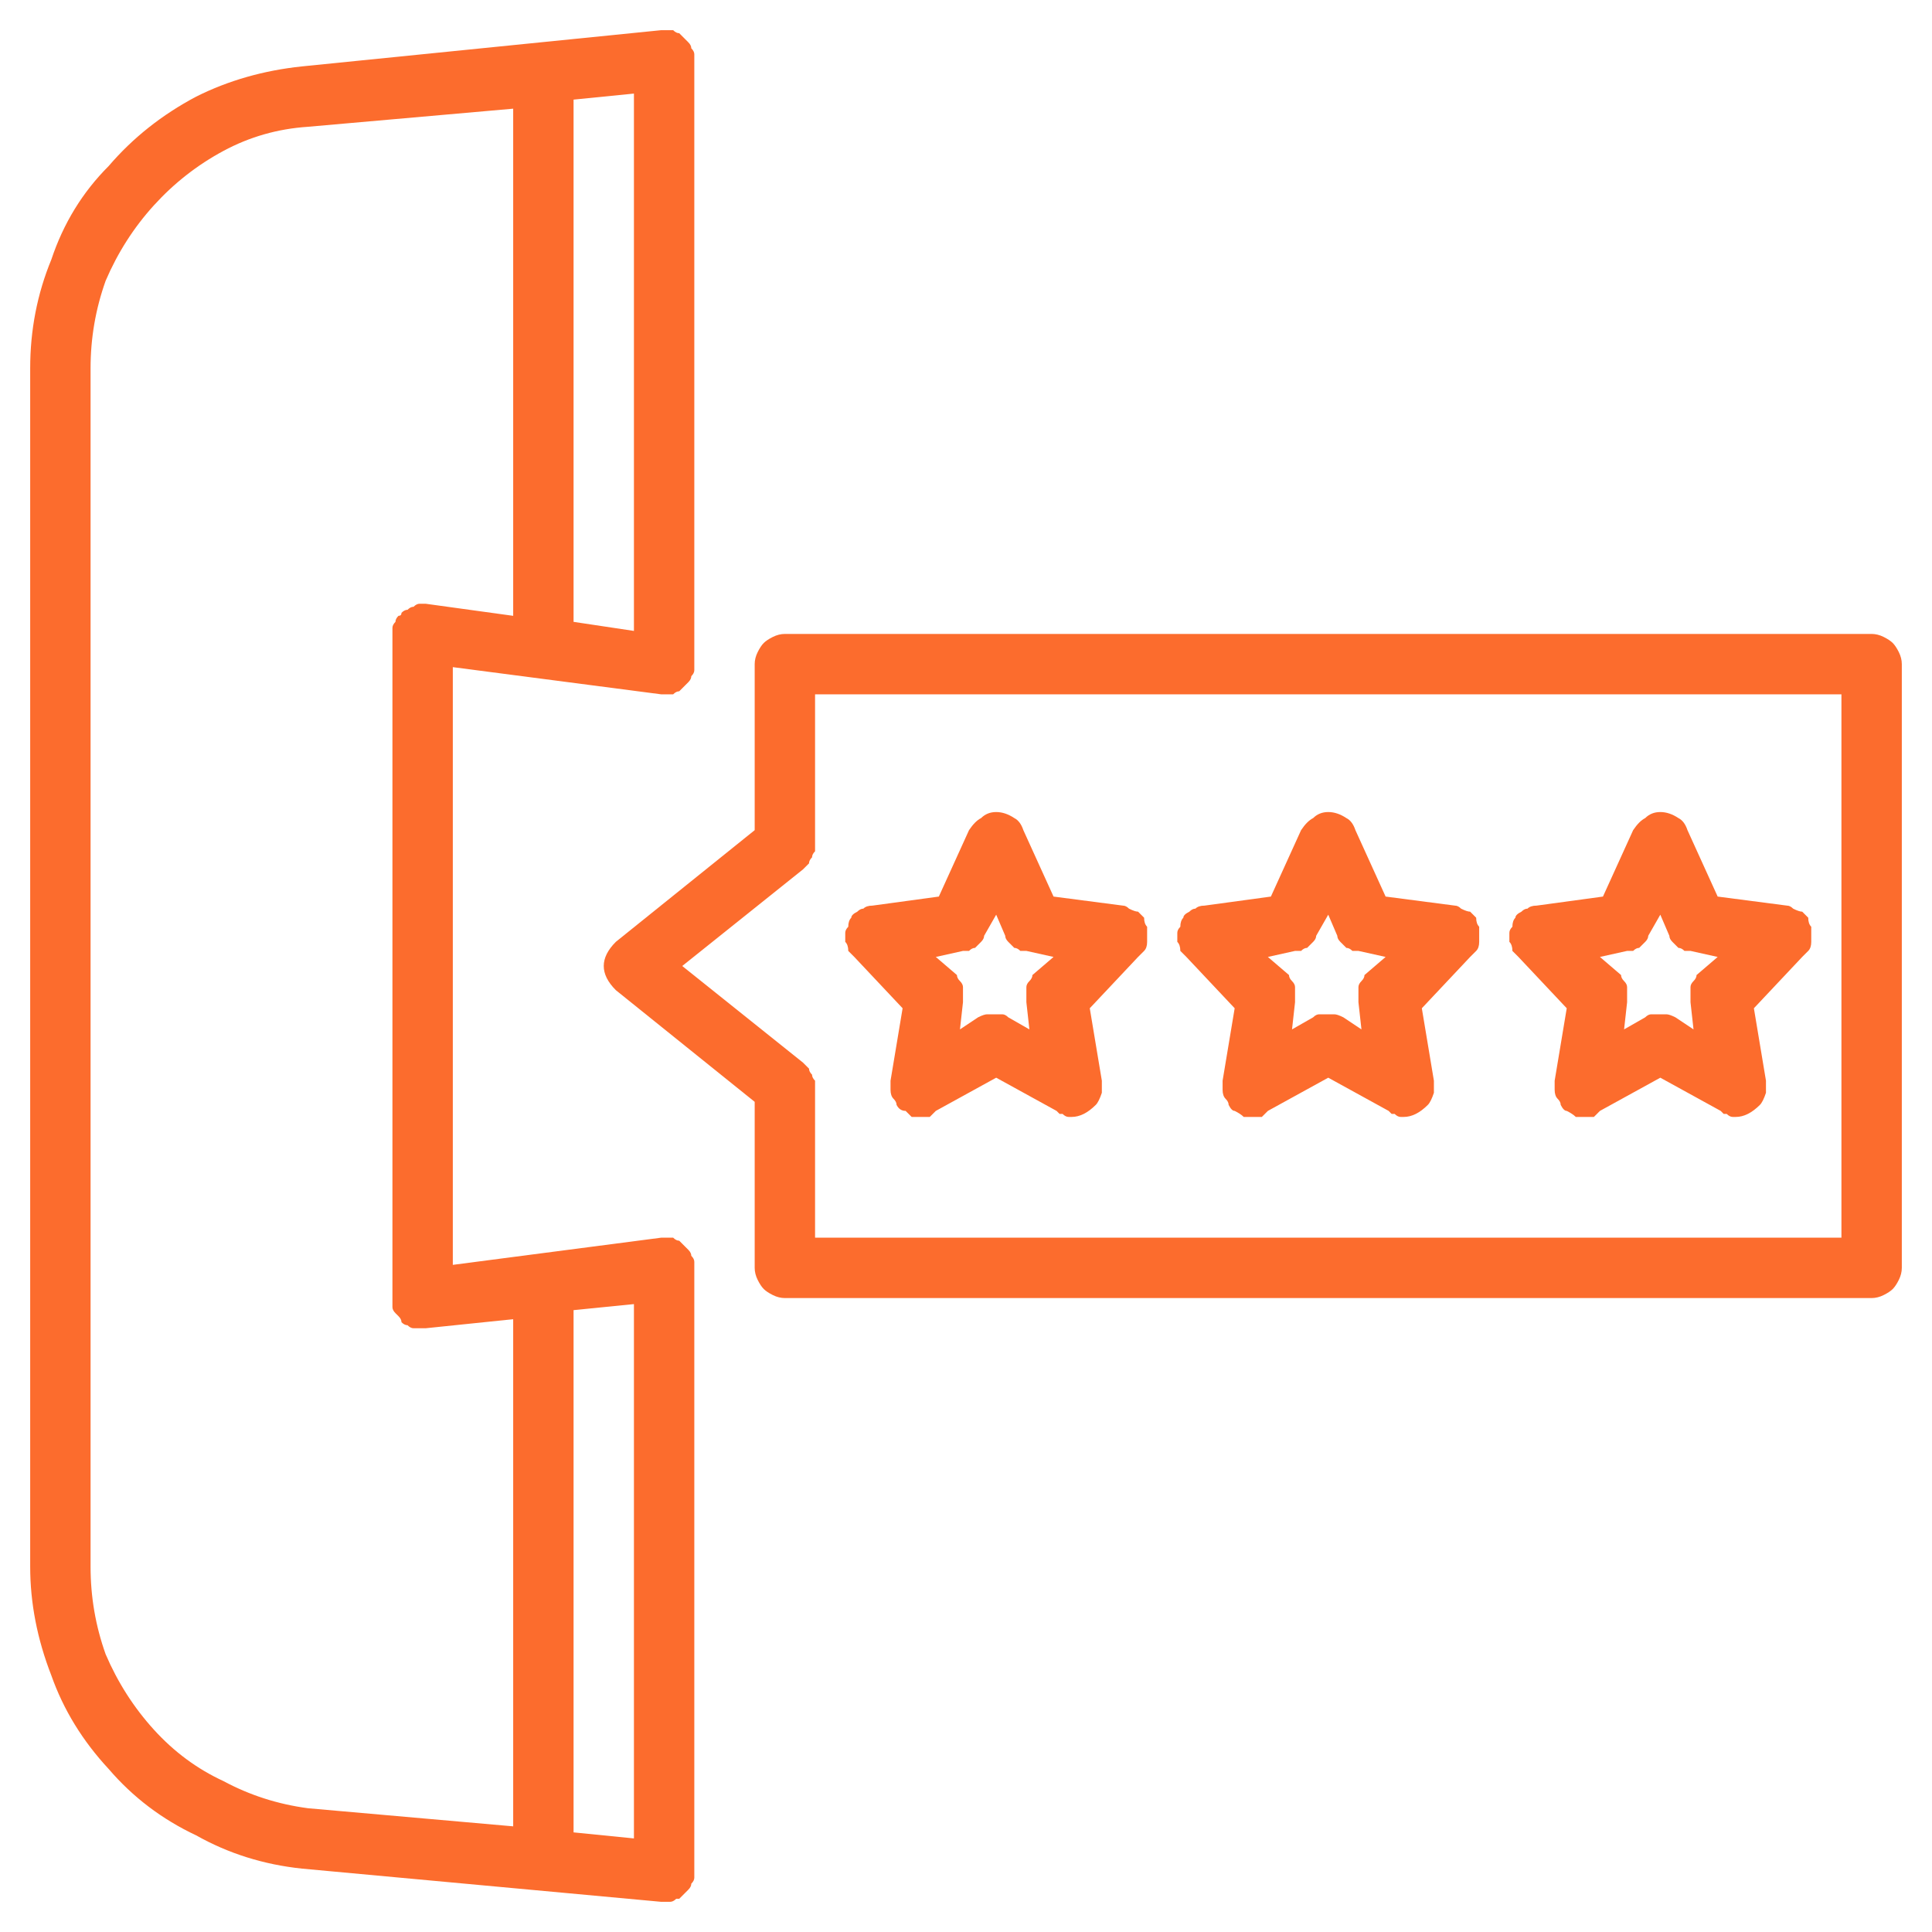
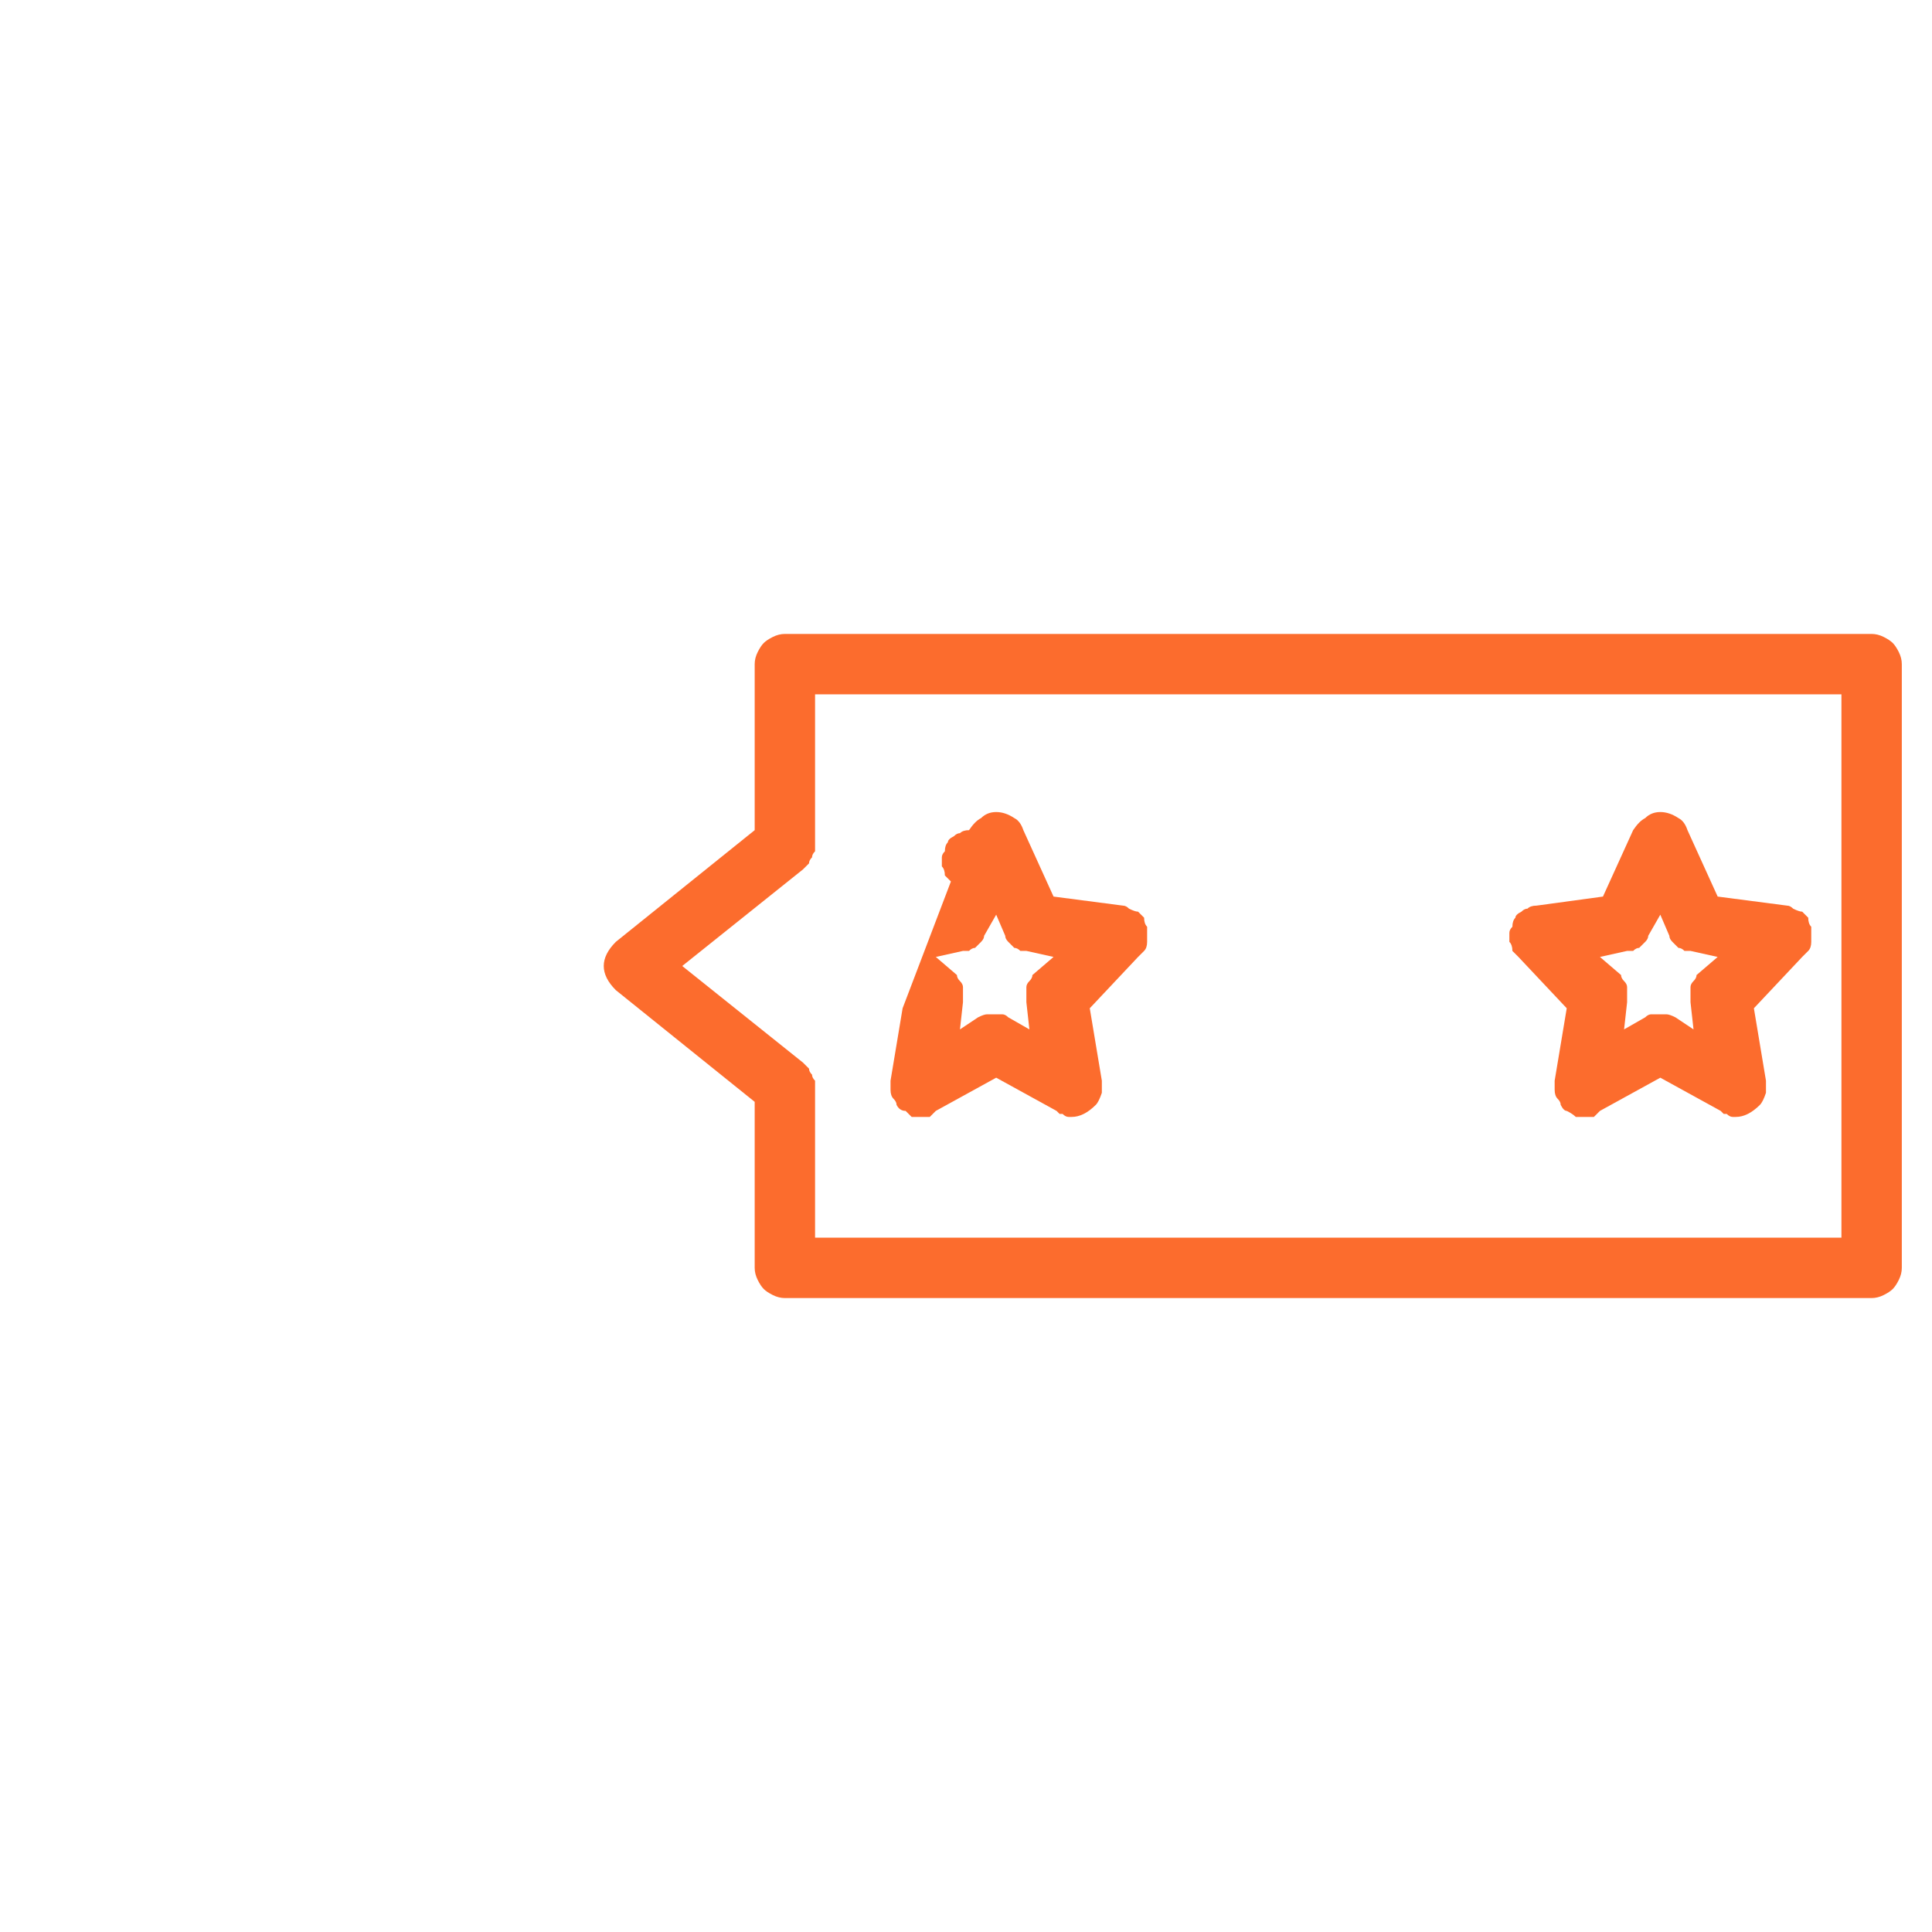
<svg xmlns="http://www.w3.org/2000/svg" viewBox="0 0 64 64" width="70" height="70">
  <title>5-star clutch reviews</title>
  <style>		.s0 { fill:#FC6C2D } 	</style>
  <g id="Layer_31">
-     <path class="s0" d="m21.9 41l-6.9 0.9v-19.8l6.9 0.9q0.1 0 0.2 0 0.1 0 0.2 0 0.1-0.1 0.2-0.1 0.1-0.1 0.2-0.2 0 0 0.1-0.1 0.1-0.1 0.1-0.2 0.1-0.1 0.1-0.2 0-0.1 0-0.2v-20q0-0.1 0-0.2 0-0.1-0.1-0.2 0-0.1-0.1-0.2-0.1-0.1-0.1-0.1-0.1-0.1-0.2-0.2-0.1 0-0.2-0.1-0.1 0-0.2 0-0.1 0-0.2 0l-11.9 1.2q-1.9 0.2-3.5 1-1.7 0.9-2.9 2.3-1.3 1.3-1.9 3.1-0.7 1.7-0.7 3.6v39.7q0 1.8 0.7 3.6 0.6 1.7 1.9 3.1 1.2 1.4 2.9 2.2 1.6 0.9 3.5 1.1l11.9 1.1h0.1q0.1 0 0.2 0 0.1 0 0.2-0.1 0 0 0.1 0 0.1-0.1 0.2-0.2 0 0 0.1-0.1 0.1-0.1 0.1-0.2 0.1-0.1 0.1-0.2 0-0.1 0-0.2v-20q0-0.1 0-0.2 0-0.1-0.1-0.2 0-0.1-0.1-0.2-0.1-0.1-0.1-0.1-0.1-0.1-0.2-0.2-0.1 0-0.2-0.1-0.1 0-0.2 0-0.1 0-0.2 0zm-0.9-20.1l-2-0.3v-17.3l2-0.2zm-18 31v-39.7q0-1.5 0.5-2.9 0.6-1.4 1.6-2.5 1-1.1 2.3-1.8 1.3-0.7 2.8-0.8l6.8-0.6v16.8l-2.9-0.4q-0.1 0-0.2 0-0.1 0-0.2 0.1-0.1 0-0.2 0.1-0.1 0-0.2 0.1 0 0.1-0.1 0.1-0.1 0.1-0.1 0.2-0.1 0.1-0.1 0.2 0 0.1 0 0.2v22q0 0.1 0 0.3 0 0.1 0.1 0.2 0 0 0.1 0.1 0.1 0.1 0.1 0.2 0.1 0.1 0.2 0.1 0.1 0.1 0.2 0.1 0.1 0 0.2 0 0.1 0 0.2 0l2.9-0.3v16.8l-6.8-0.6q-1.5-0.2-2.8-0.9-1.3-0.6-2.3-1.7-1-1.1-1.6-2.5-0.5-1.4-0.5-2.9zm18 9l-2-0.2v-17.3l2-0.2z" />
    <path class="s0" d="m62 21h-36q-0.2 0-0.4 0.1-0.2 0.1-0.3 0.2-0.1 0.1-0.2 0.3-0.1 0.2-0.1 0.4v5.5l-4.6 3.7q-0.2 0.2-0.3 0.4-0.1 0.2-0.1 0.4 0 0.2 0.1 0.4 0.1 0.2 0.3 0.4l4.6 3.7v5.5q0 0.2 0.1 0.4 0.1 0.2 0.2 0.3 0.1 0.1 0.3 0.2 0.2 0.1 0.4 0.1h36q0.2 0 0.4-0.1 0.2-0.1 0.3-0.2 0.1-0.1 0.2-0.3 0.1-0.2 0.1-0.4v-20q0-0.2-0.1-0.4-0.1-0.2-0.2-0.3-0.1-0.1-0.3-0.2-0.2-0.1-0.4-0.1zm-1 20h-34v-5q0-0.1 0-0.2-0.1-0.1-0.1-0.2-0.1-0.1-0.1-0.2-0.1-0.1-0.2-0.2l-4-3.2 4-3.2q0.1-0.1 0.2-0.2 0-0.1 0.1-0.2 0-0.1 0.1-0.2 0-0.1 0-0.2v-5h34z" />
-     <path class="s0" d="m40.9 33.4l-0.4 2.4q0 0.2 0 0.3 0 0.2 0.1 0.3 0.1 0.1 0.1 0.2 0.1 0.2 0.2 0.2 0.2 0.1 0.3 0.2 0.1 0 0.3 0 0.1 0 0.3 0 0.1-0.1 0.2-0.2l2-1.1 2 1.1q0.1 0.1 0.1 0.1 0.1 0 0.1 0 0.1 0.1 0.2 0.1 0 0 0.1 0 0.2 0 0.4-0.1 0.2-0.1 0.4-0.3 0.1-0.1 0.2-0.4 0-0.2 0-0.4l-0.4-2.4 1.6-1.7q0.1-0.1 0.2-0.2 0.1-0.1 0.1-0.3 0-0.1 0-0.2 0-0.2 0-0.3-0.1-0.1-0.1-0.3-0.1-0.1-0.2-0.2-0.1 0-0.3-0.1-0.1-0.1-0.2-0.1l-2.3-0.3-1-2.2q-0.1-0.3-0.3-0.4-0.3-0.2-0.6-0.2-0.3 0-0.5 0.2-0.2 0.1-0.4 0.4l-1 2.2-2.2 0.3q-0.2 0-0.3 0.1-0.1 0-0.2 0.1-0.2 0.1-0.2 0.2-0.1 0.1-0.1 0.3-0.1 0.1-0.1 0.2 0 0.2 0 0.3 0.1 0.1 0.1 0.3 0.1 0.1 0.2 0.2zm2-1.9q0.1 0 0.2 0 0.1-0.1 0.2-0.1 0.1-0.1 0.2-0.2 0.1-0.1 0.1-0.2l0.4-0.7 0.3 0.7q0 0.1 0.1 0.2 0.1 0.1 0.2 0.2 0.1 0 0.2 0.1 0.1 0 0.2 0l0.9 0.2-0.7 0.6q0 0.1-0.1 0.2-0.1 0.1-0.1 0.2 0 0.1 0 0.3 0 0.1 0 0.2l0.1 0.9-0.6-0.4q-0.2-0.1-0.3-0.1-0.1 0-0.2 0-0.2 0-0.3 0-0.1 0-0.2 0.1l-0.7 0.4 0.1-0.9q0-0.1 0-0.2 0-0.2 0-0.3 0-0.1-0.1-0.2-0.1-0.1-0.1-0.2l-0.7-0.6z" />
    <path class="s0" d="m51.9 33.4l-0.4 2.4q0 0.2 0 0.3 0 0.2 0.1 0.3 0.1 0.1 0.1 0.2 0.1 0.2 0.2 0.2 0.2 0.1 0.3 0.2 0.1 0 0.3 0 0.1 0 0.3 0 0.1-0.1 0.2-0.2l2-1.1 2 1.1q0.1 0.1 0.1 0.1 0.1 0 0.1 0 0.1 0.1 0.2 0.1 0 0 0.1 0 0.2 0 0.4-0.1 0.2-0.1 0.4-0.3 0.1-0.1 0.2-0.4 0-0.2 0-0.4l-0.4-2.4 1.6-1.7q0.1-0.1 0.2-0.2 0.1-0.1 0.1-0.3 0-0.1 0-0.2 0-0.2 0-0.3-0.1-0.1-0.1-0.3-0.1-0.1-0.2-0.2-0.1 0-0.3-0.1-0.1-0.1-0.2-0.1l-2.3-0.3-1-2.2q-0.1-0.3-0.3-0.4-0.3-0.2-0.6-0.2-0.3 0-0.5 0.2-0.2 0.1-0.4 0.4l-1 2.2-2.2 0.3q-0.2 0-0.3 0.1-0.1 0-0.2 0.1-0.2 0.1-0.2 0.2-0.1 0.1-0.1 0.3-0.1 0.1-0.1 0.2 0 0.2 0 0.3 0.1 0.1 0.1 0.3 0.1 0.1 0.2 0.2zm2-1.9q0.1 0 0.2 0 0.1-0.1 0.2-0.1 0.1-0.1 0.2-0.2 0.1-0.1 0.1-0.2l0.4-0.7 0.3 0.7q0 0.1 0.1 0.2 0.1 0.1 0.2 0.2 0.1 0 0.2 0.1 0.1 0 0.2 0l0.9 0.2-0.7 0.6q0 0.1-0.1 0.2-0.1 0.1-0.1 0.2 0 0.1 0 0.3 0 0.1 0 0.2l0.1 0.9-0.6-0.4q-0.2-0.1-0.3-0.1-0.1 0-0.2 0-0.2 0-0.3 0-0.1 0-0.2 0.1l-0.7 0.4 0.1-0.9q0-0.1 0-0.2 0-0.2 0-0.3 0-0.1-0.1-0.2-0.1-0.1-0.1-0.2l-0.7-0.6z" />
-     <path class="s0" d="m29.9 33.4l-0.4 2.4q0 0.2 0 0.3 0 0.2 0.1 0.3 0.1 0.1 0.1 0.2 0.1 0.2 0.3 0.2 0.1 0.1 0.2 0.2 0.1 0 0.3 0 0.1 0 0.3 0 0.1-0.1 0.2-0.2l2-1.1 2 1.1q0.1 0.1 0.1 0.1 0.1 0 0.1 0 0.1 0.1 0.2 0.1 0 0 0.1 0 0.2 0 0.4-0.1 0.2-0.1 0.4-0.3 0.1-0.1 0.2-0.4 0-0.2 0-0.4l-0.4-2.4 1.6-1.7q0.1-0.1 0.2-0.2 0.1-0.1 0.1-0.3 0-0.1 0-0.2 0-0.2 0-0.3-0.1-0.1-0.1-0.3-0.1-0.1-0.2-0.2-0.1 0-0.3-0.1-0.1-0.1-0.2-0.1l-2.3-0.3-1-2.2q-0.1-0.3-0.3-0.4-0.3-0.2-0.6-0.2-0.3 0-0.5 0.2-0.2 0.1-0.4 0.4l-1 2.2-2.2 0.3q-0.2 0-0.3 0.1-0.1 0-0.2 0.1-0.2 0.1-0.2 0.2-0.1 0.1-0.1 0.3-0.1 0.1-0.1 0.2 0 0.2 0 0.3 0.1 0.1 0.1 0.3 0.1 0.1 0.2 0.2zm2-1.9q0.1 0 0.2 0 0.1-0.1 0.2-0.1 0.1-0.1 0.2-0.2 0.1-0.1 0.1-0.2l0.4-0.7 0.3 0.7q0 0.1 0.1 0.2 0.1 0.1 0.2 0.2 0.1 0 0.2 0.1 0.1 0 0.2 0l0.9 0.2-0.7 0.6q0 0.1-0.1 0.2-0.1 0.1-0.1 0.2 0 0.1 0 0.3 0 0.1 0 0.2l0.1 0.9-0.7-0.4q-0.1-0.1-0.2-0.1-0.1 0-0.3 0-0.1 0-0.2 0-0.1 0-0.3 0.1l-0.6 0.4 0.1-0.9q0-0.1 0-0.2 0-0.2 0-0.3 0-0.1-0.1-0.2-0.1-0.1-0.1-0.2l-0.7-0.6z" />
+     <path class="s0" d="m29.9 33.4l-0.4 2.4q0 0.2 0 0.3 0 0.2 0.1 0.3 0.1 0.1 0.1 0.2 0.1 0.2 0.3 0.2 0.1 0.1 0.2 0.2 0.1 0 0.3 0 0.1 0 0.3 0 0.1-0.1 0.2-0.2l2-1.1 2 1.1q0.1 0.1 0.1 0.1 0.1 0 0.1 0 0.1 0.1 0.2 0.1 0 0 0.1 0 0.2 0 0.4-0.1 0.2-0.1 0.4-0.3 0.1-0.1 0.2-0.4 0-0.2 0-0.4l-0.4-2.4 1.6-1.7q0.1-0.1 0.2-0.2 0.1-0.1 0.1-0.3 0-0.1 0-0.2 0-0.2 0-0.3-0.1-0.1-0.1-0.3-0.1-0.1-0.2-0.2-0.1 0-0.3-0.1-0.1-0.1-0.2-0.1l-2.3-0.3-1-2.2q-0.1-0.3-0.3-0.4-0.3-0.2-0.6-0.2-0.3 0-0.5 0.2-0.2 0.1-0.4 0.4q-0.2 0-0.3 0.1-0.1 0-0.2 0.1-0.2 0.1-0.2 0.2-0.1 0.1-0.1 0.3-0.1 0.1-0.1 0.2 0 0.2 0 0.3 0.1 0.1 0.1 0.3 0.1 0.1 0.2 0.2zm2-1.9q0.1 0 0.2 0 0.1-0.1 0.2-0.1 0.1-0.1 0.2-0.2 0.1-0.1 0.1-0.2l0.4-0.7 0.3 0.7q0 0.1 0.1 0.2 0.1 0.1 0.2 0.2 0.1 0 0.2 0.1 0.1 0 0.2 0l0.9 0.2-0.7 0.6q0 0.1-0.1 0.2-0.1 0.1-0.1 0.2 0 0.1 0 0.3 0 0.1 0 0.2l0.1 0.9-0.7-0.4q-0.1-0.1-0.2-0.1-0.1 0-0.3 0-0.1 0-0.2 0-0.1 0-0.3 0.1l-0.6 0.4 0.1-0.9q0-0.1 0-0.2 0-0.2 0-0.3 0-0.1-0.1-0.2-0.1-0.1-0.1-0.2l-0.7-0.6z" />
  </g>
</svg>